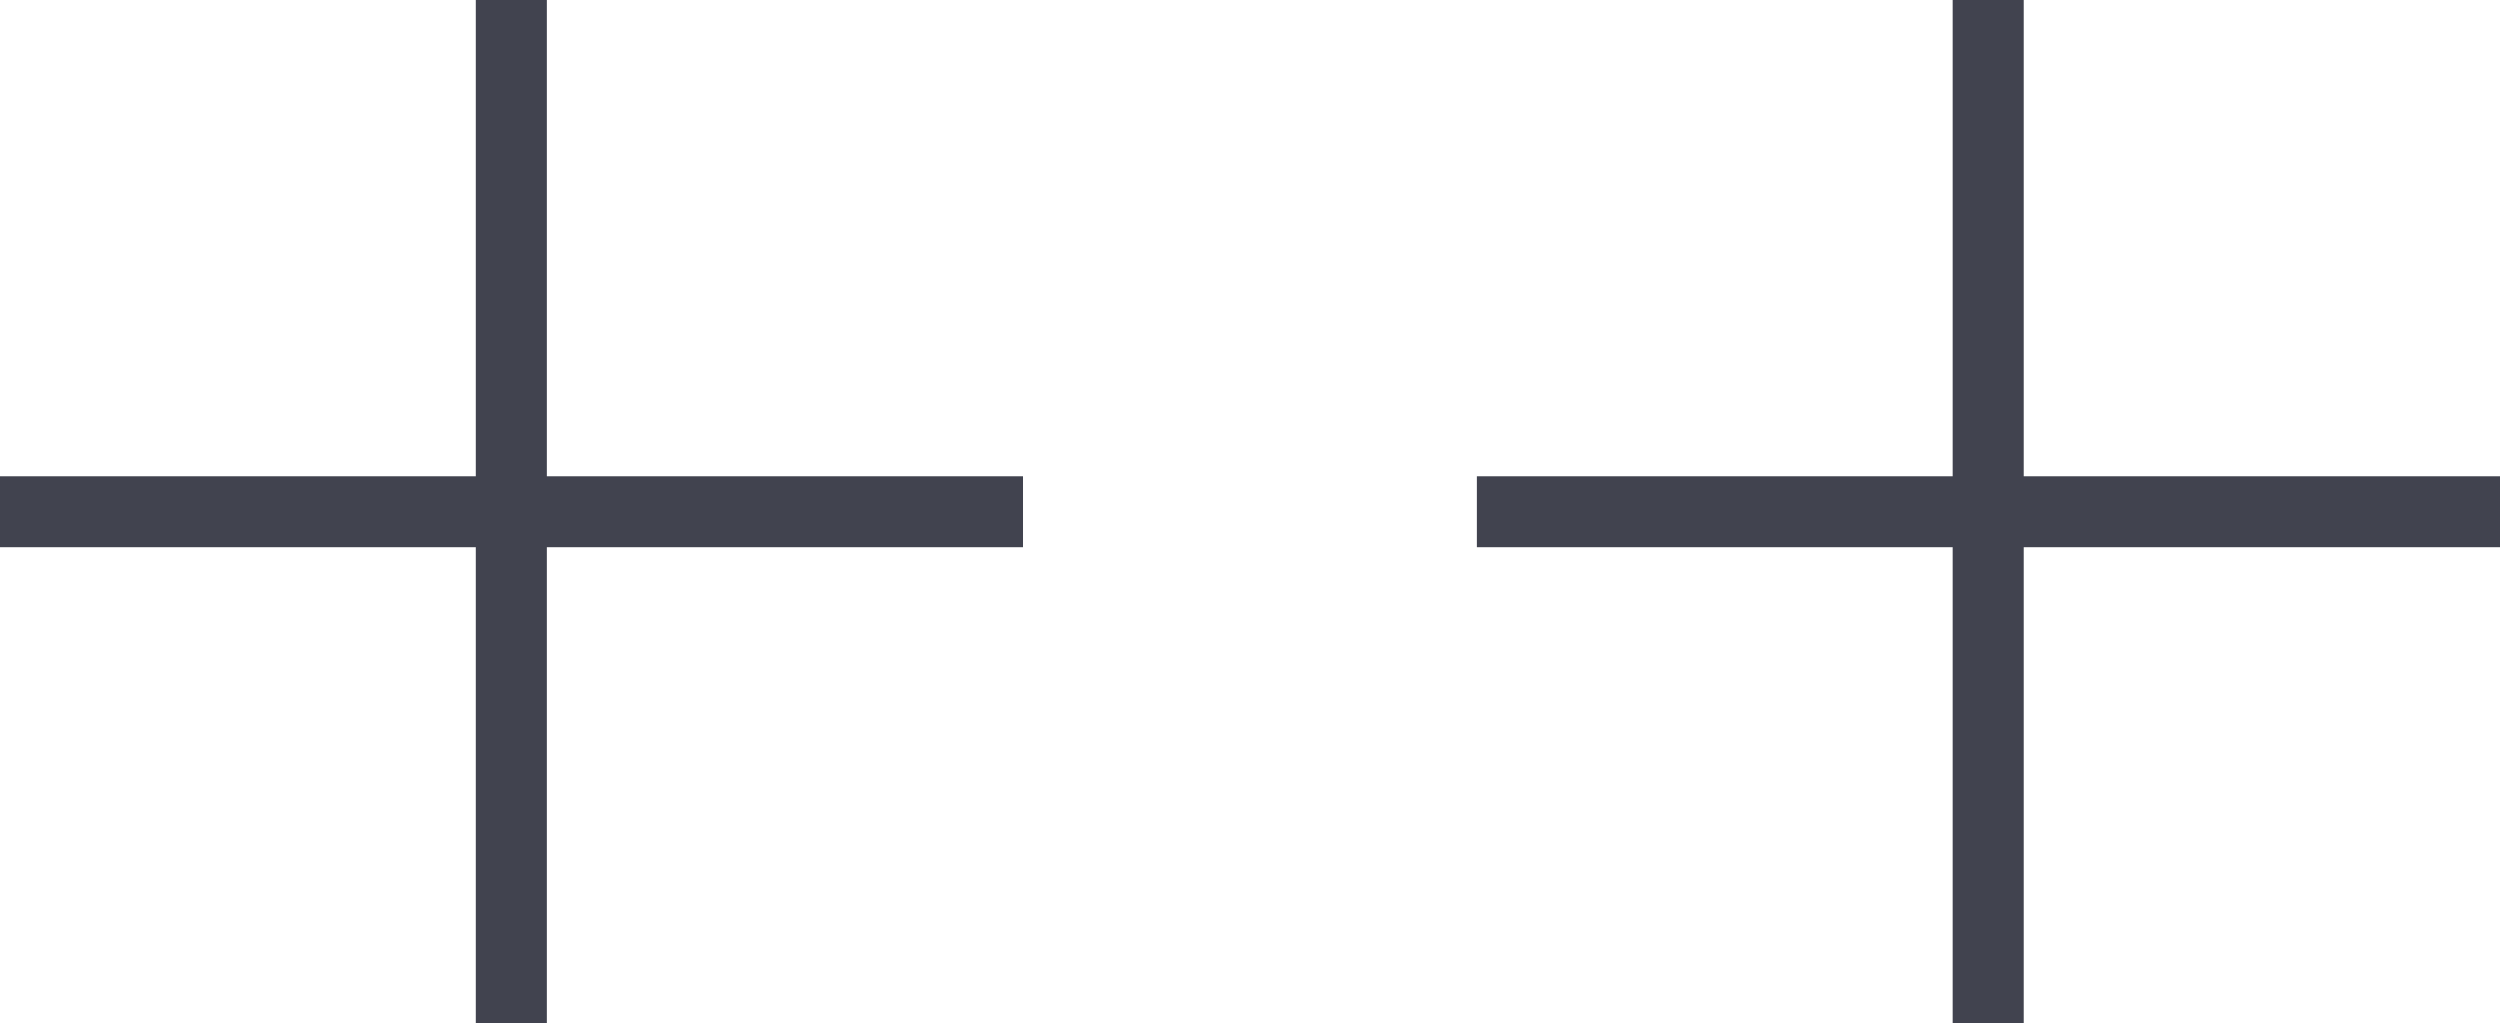
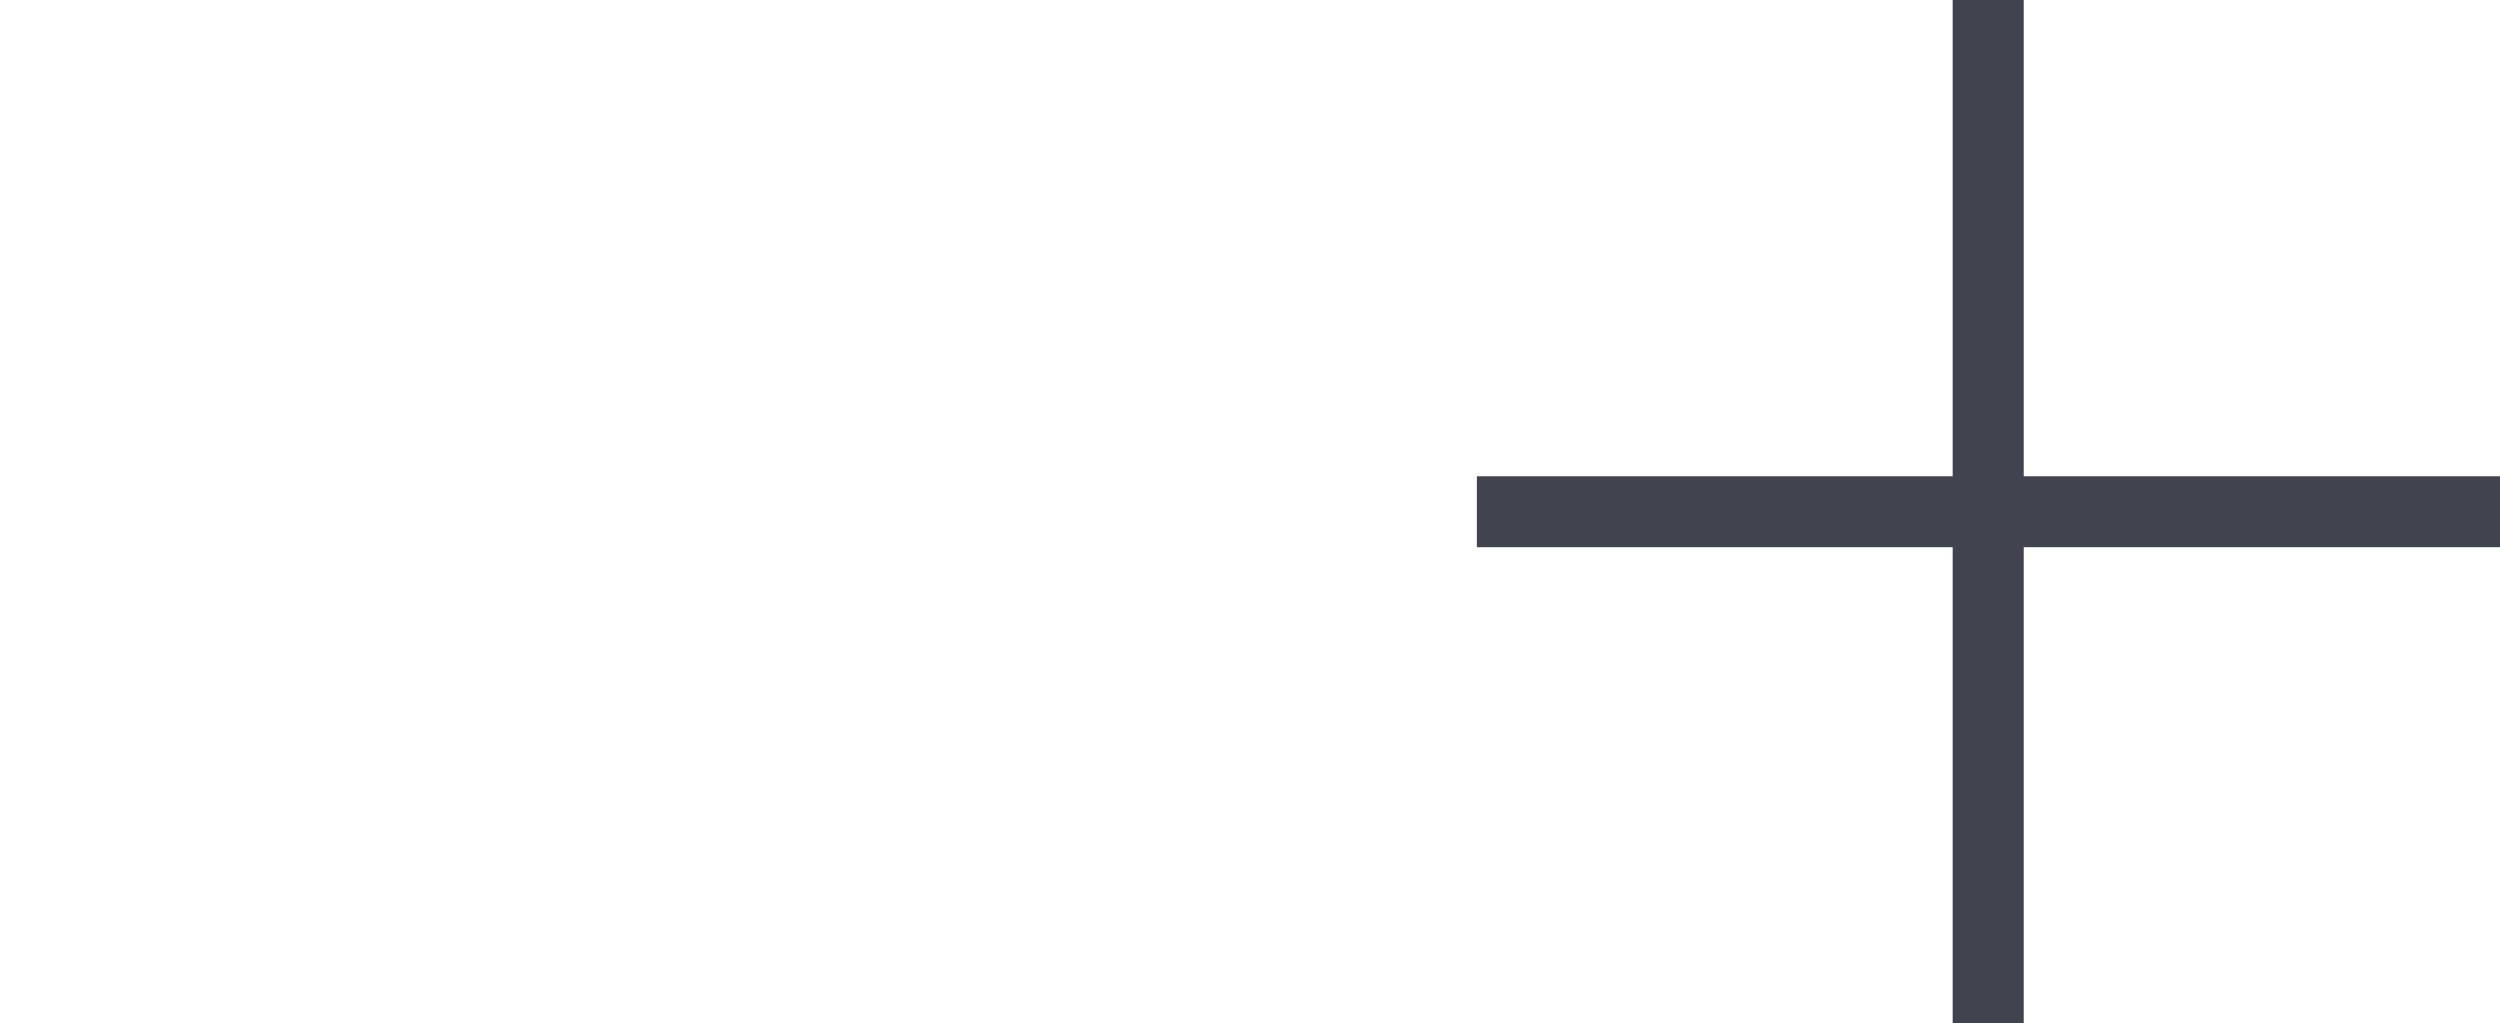
<svg xmlns="http://www.w3.org/2000/svg" id="Layer_2" data-name="Layer 2" viewBox="0 0 208.65 85.42">
  <defs>
    <style>
      .cls-1 {
        fill: #41434f;
      }
    </style>
  </defs>
  <g id="Layer_1-2" data-name="Layer 1">
    <g>
-       <polygon class="cls-1" points="85.38 39.75 45.64 39.75 45.64 0 39.71 0 39.71 39.75 0 39.75 0 45.67 39.71 45.67 39.71 85.42 45.64 85.42 45.64 45.67 85.38 45.67 85.38 39.75" />
      <polygon class="cls-1" points="208.65 39.75 168.9 39.75 168.9 0 162.97 0 162.97 39.75 123.26 39.75 123.26 45.67 162.97 45.67 162.97 85.42 168.9 85.42 168.9 45.67 208.65 45.67 208.65 39.75" />
    </g>
  </g>
</svg>